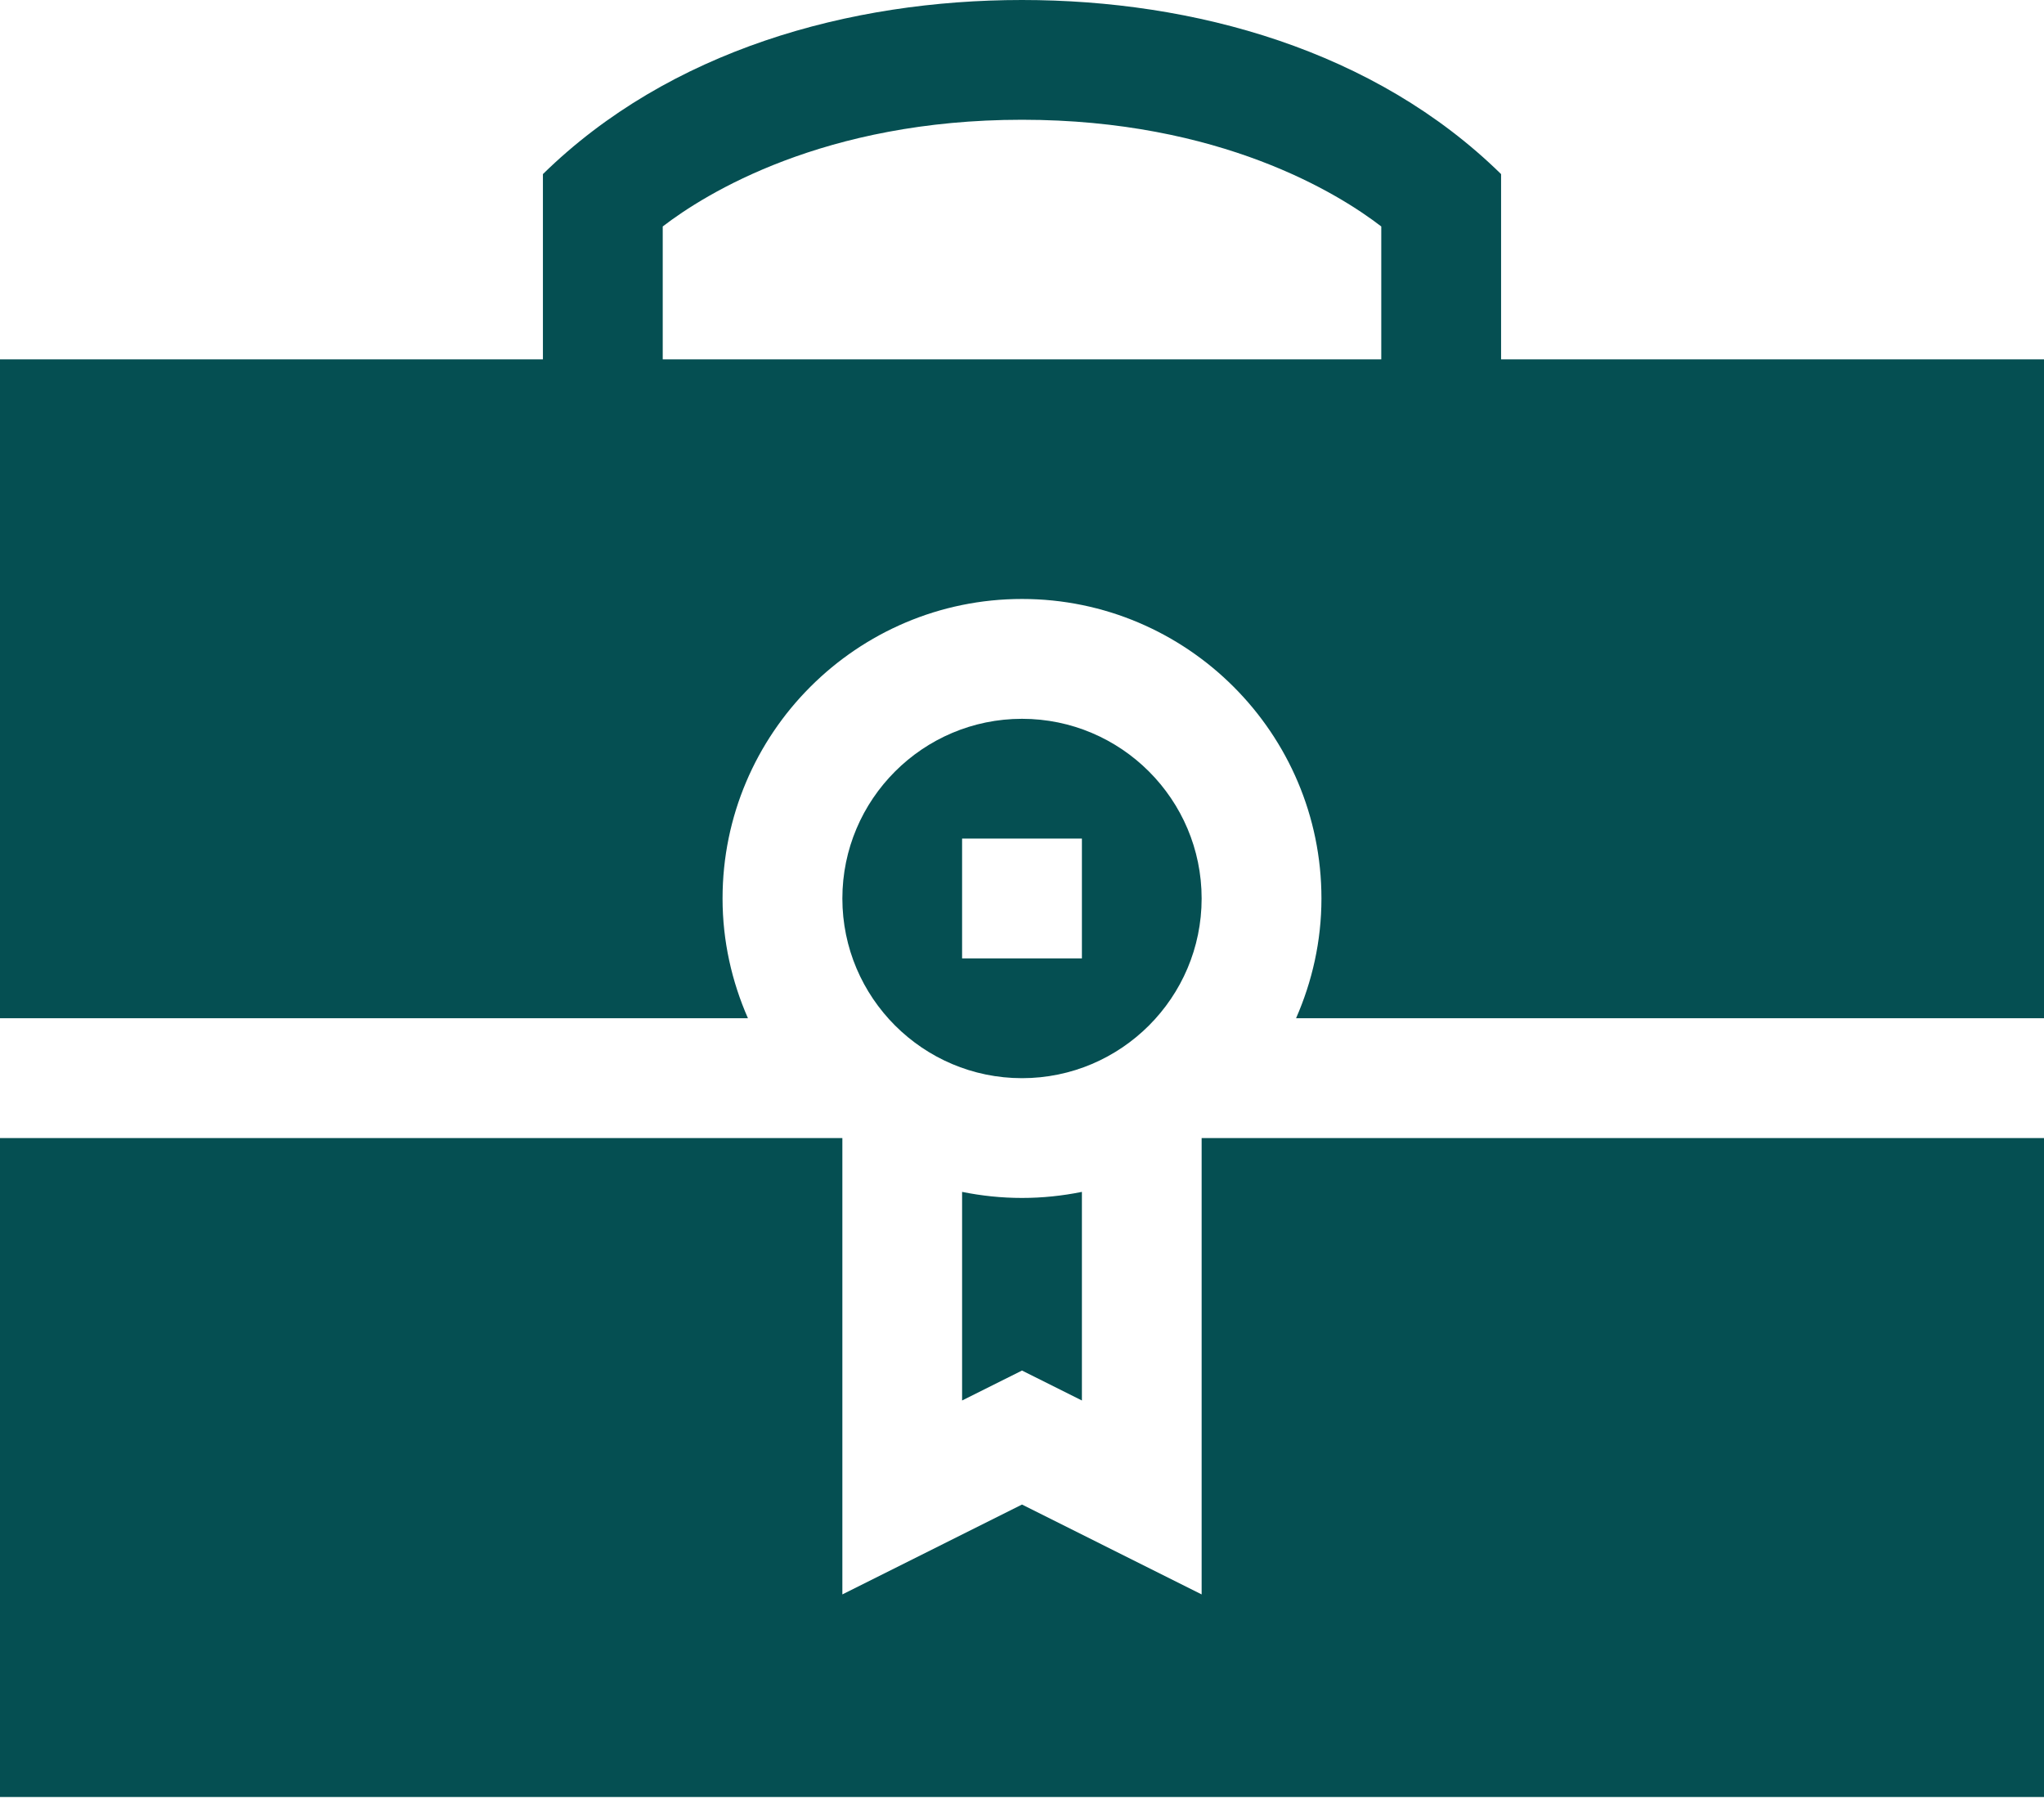
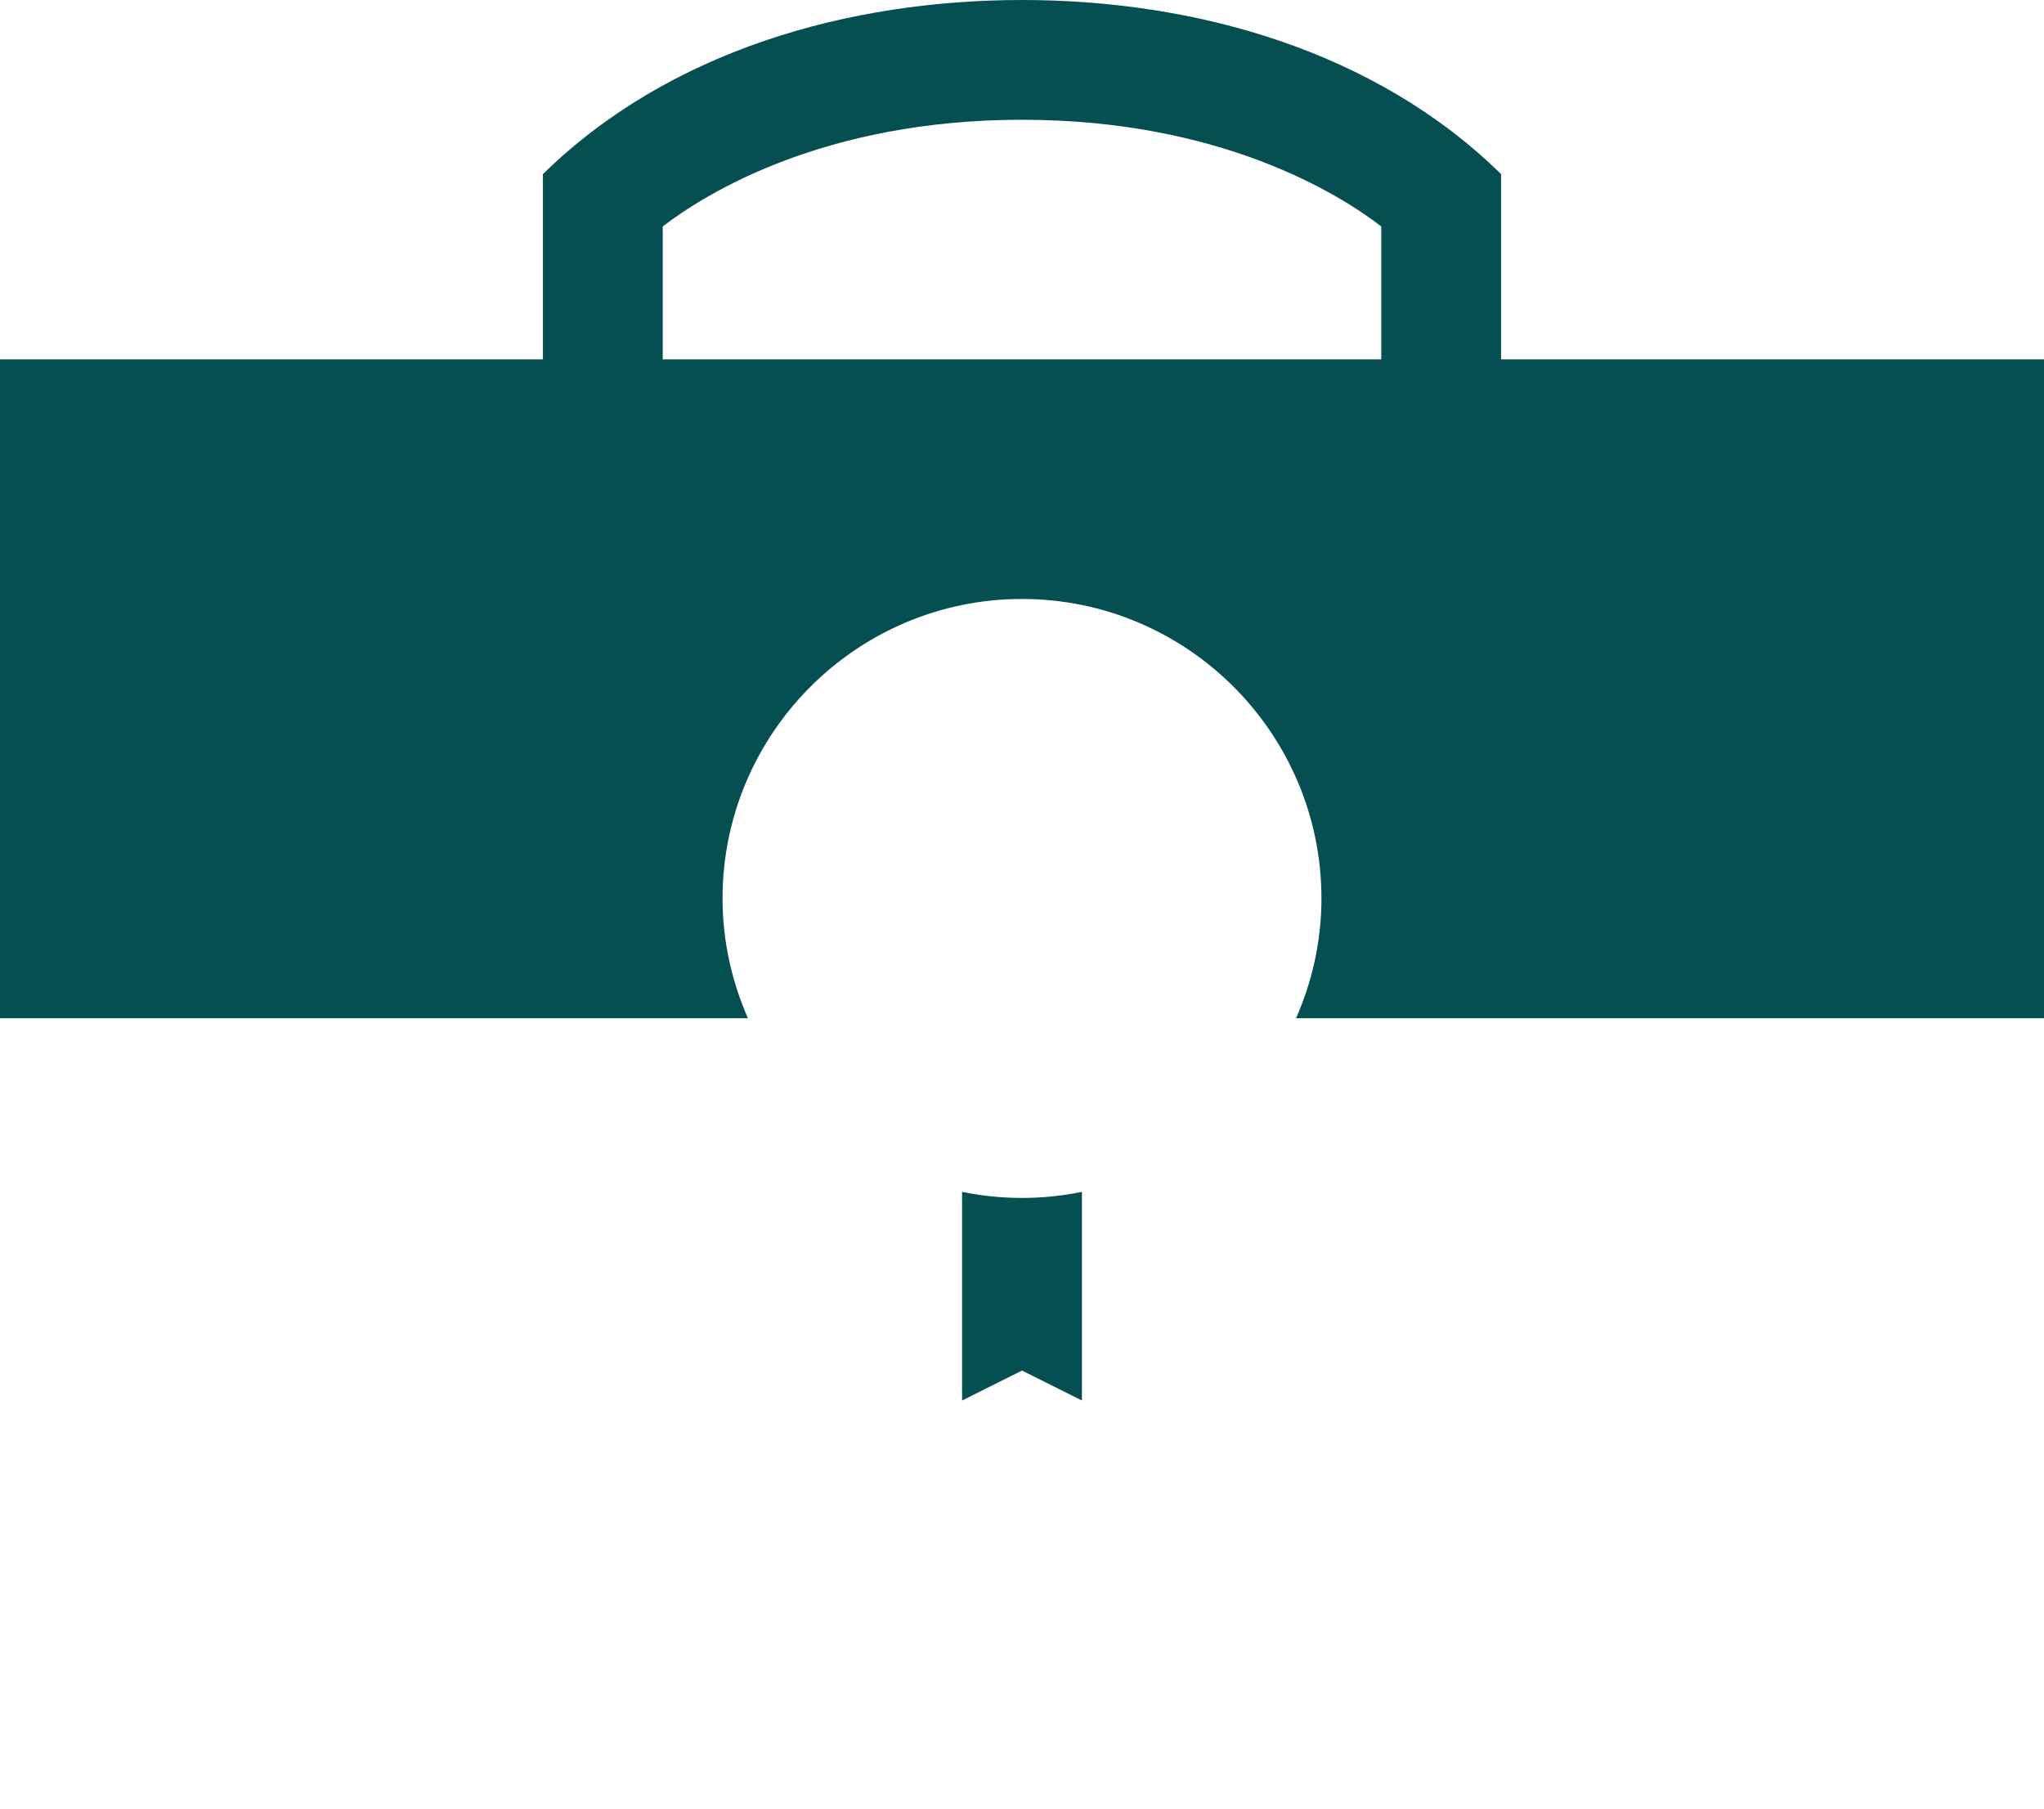
<svg xmlns="http://www.w3.org/2000/svg" width="26" height="23" viewBox="0 0 26 23" fill="none">
  <path d="M19.094 2.214C17.486 0.637 15.194 0 13 0C10.802 0 8.512 0.64 6.906 2.214V4.57H0V12.949H9.514C9.309 12.482 9.191 11.968 9.191 11.426C9.191 9.326 10.9 7.617 13 7.617C15.1 7.617 16.809 9.326 16.809 11.426C16.809 11.968 16.691 12.482 16.486 12.949H26V4.57H19.094V2.214ZM17.57 4.57H8.43V2.88C8.972 2.463 10.48 1.523 13 1.523C15.522 1.523 17.032 2.465 17.57 2.88V4.57Z" fill="#054F52" />
-   <path d="M15.285 11.426C15.285 10.166 14.26 9.141 13 9.141C11.74 9.141 10.715 10.166 10.715 11.426C10.715 12.686 11.74 13.711 13 13.711C14.26 13.711 15.285 12.686 15.285 11.426ZM13.762 12.188H12.238V10.664H13.762V12.188Z" fill="#054F52" />
-   <path d="M15.285 20.276L13 19.133L10.715 20.276V14.473H0V22.852H26V14.473H15.285V20.276Z" fill="#054F52" />
  <path d="M12.238 15.157V17.81L13 17.429L13.762 17.81V15.157C13.515 15.207 13.261 15.234 13 15.234C12.739 15.234 12.485 15.207 12.238 15.157Z" fill="#054F52" />
</svg>